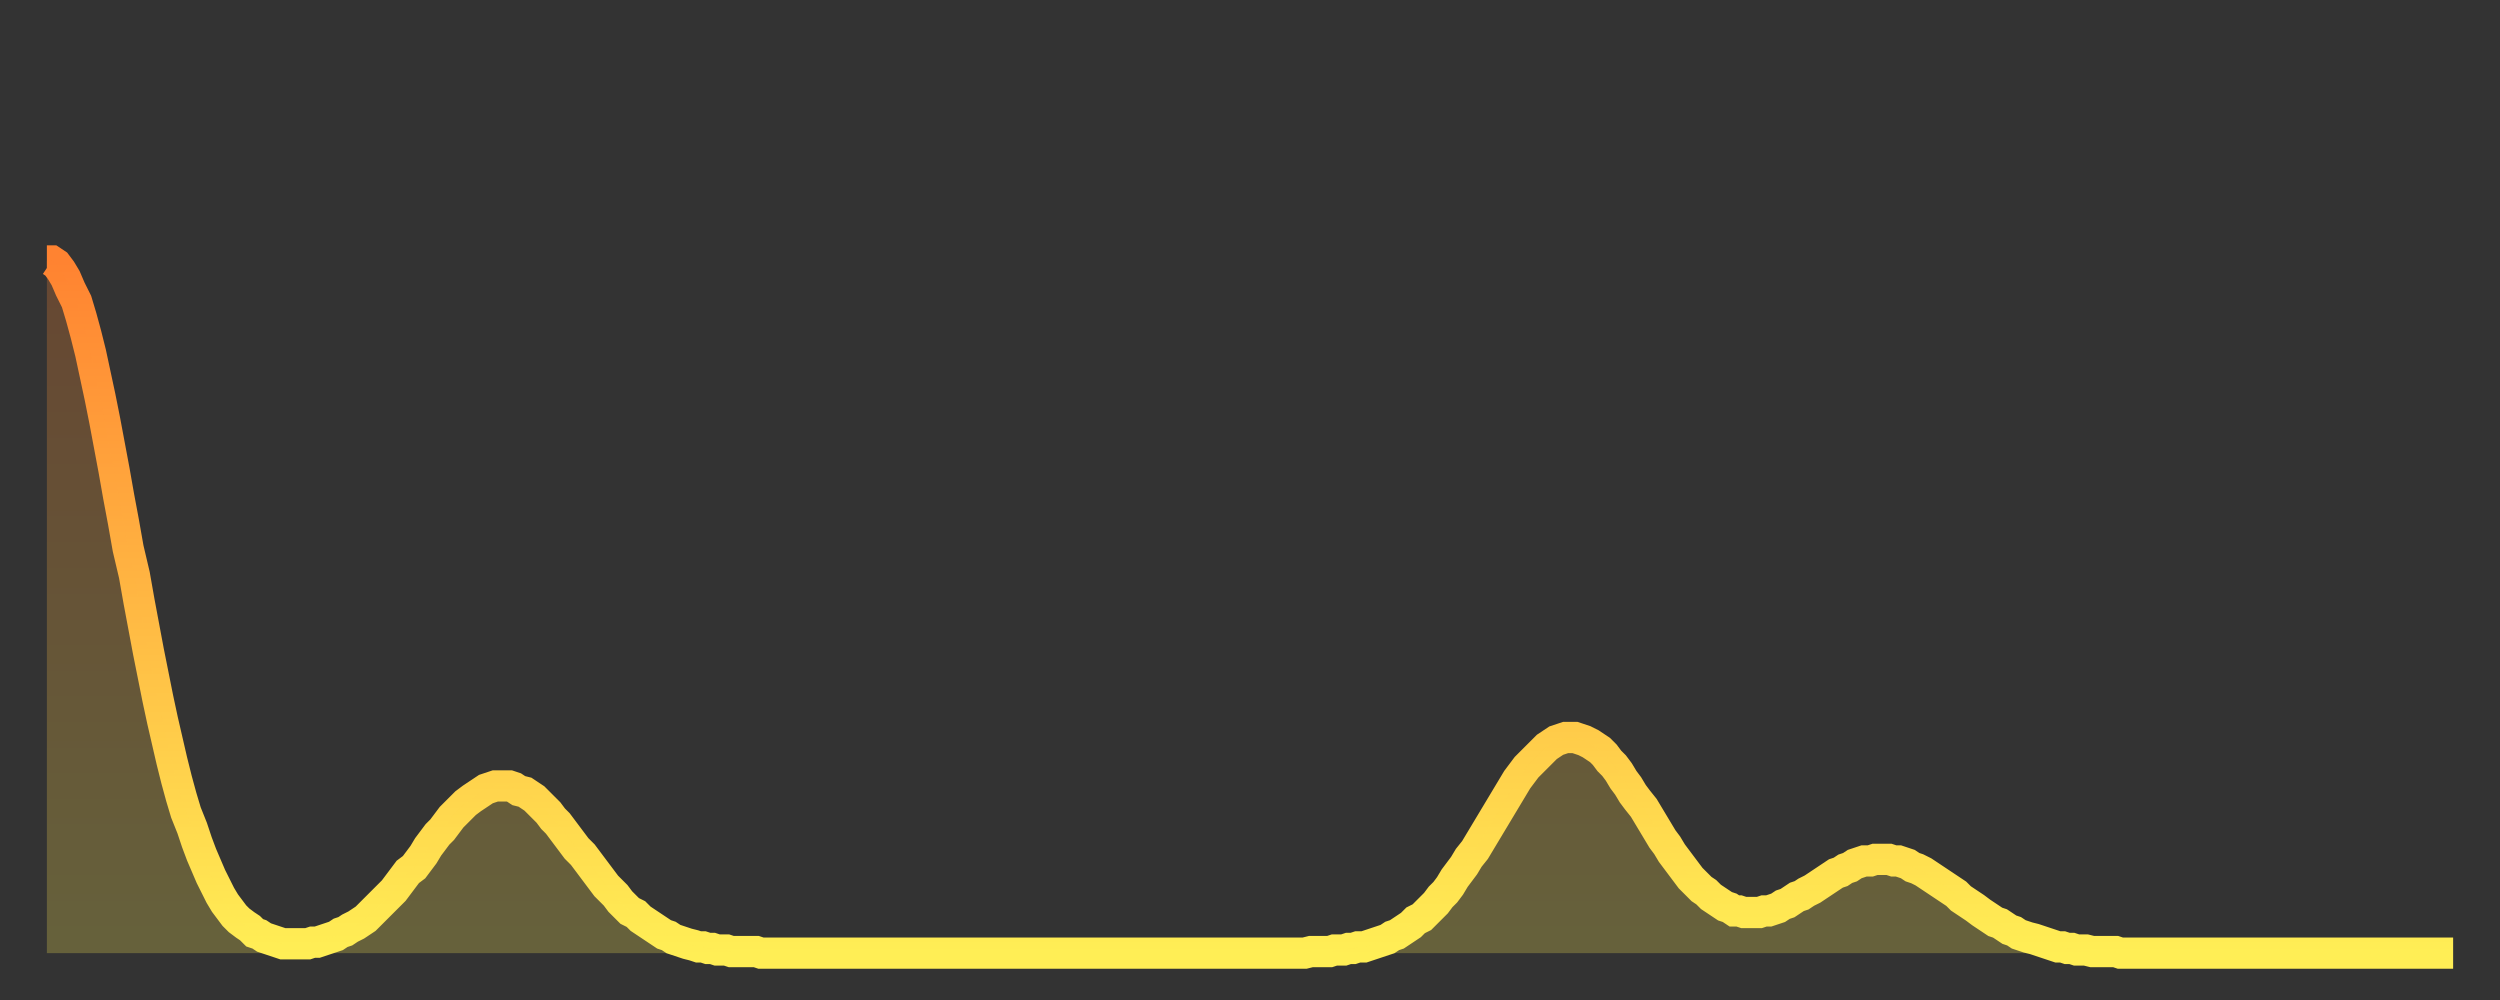
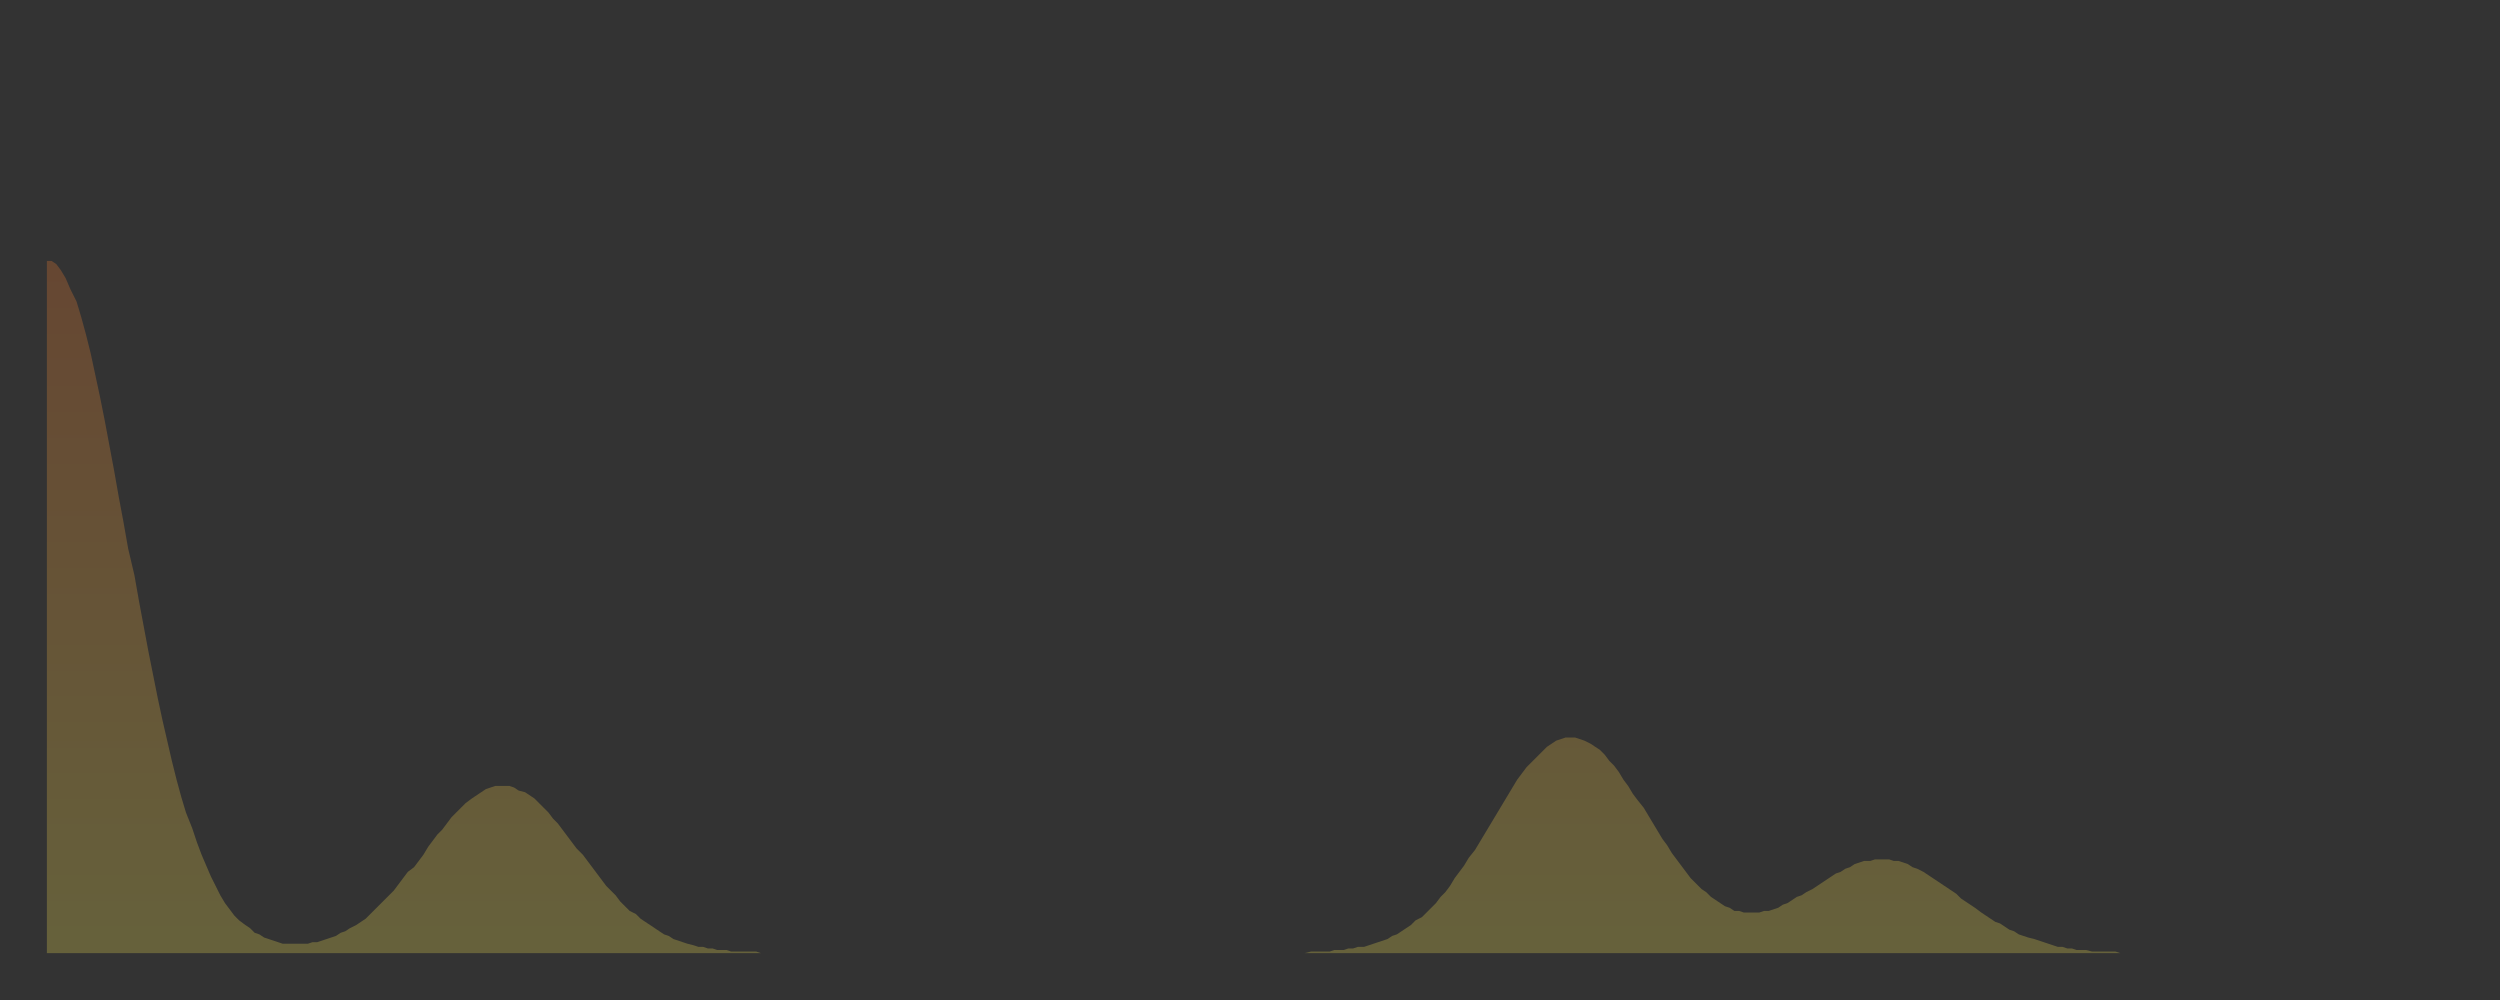
<svg xmlns="http://www.w3.org/2000/svg" baseProfile="full" height="64" version="1.1" width="160">
  <rect width="100%" height="100%" fill="#333333" stroke="none" />
  <defs>
    <linearGradient id="id918990" x1="0" x2="0" y1="0" y2="1">
      <stop offset="0%" stop-color="#ff8331" />
      <stop offset="50%" stop-color="#ffb843" />
      <stop offset="100%" stop-color="#ffee55" />
    </linearGradient>
  </defs>
  <g transform="translate(3,3)">
    <g>
-       <path d="M 0.0 13.7 0.3 13.7 0.6 13.9 0.9 14.3 1.2 14.8 1.5 15.5 1.9 16.3 2.2 17.3 2.5 18.4 2.8 19.6 3.1 21.0 3.4 22.4 3.7 23.9 4.0 25.5 4.3 27.1 4.6 28.8 4.9 30.4 5.2 32.1 5.6 33.8 5.9 35.5 6.2 37.1 6.5 38.7 6.8 40.2 7.1 41.7 7.4 43.1 7.7 44.4 8.0 45.7 8.3 46.9 8.6 48.0 8.9 49.0 9.3 50.0 9.6 50.9 9.9 51.7 10.2 52.4 10.5 53.1 10.8 53.7 11.1 54.3 11.4 54.8 11.7 55.2 12.0 55.6 12.3 55.9 12.7 56.2 13.0 56.4 13.3 56.7 13.6 56.8 13.9 57.0 14.2 57.1 14.5 57.2 14.8 57.3 15.1 57.4 15.4 57.4 15.7 57.4 16.0 57.4 16.4 57.4 16.7 57.4 17.0 57.3 17.3 57.3 17.6 57.2 17.9 57.1 18.2 57.0 18.5 56.9 18.8 56.7 19.1 56.6 19.4 56.4 19.8 56.2 20.1 56.0 20.4 55.8 20.7 55.5 21.0 55.2 21.3 54.9 21.6 54.6 21.9 54.3 22.2 54.0 22.5 53.6 22.8 53.2 23.1 52.8 23.5 52.5 23.8 52.1 24.1 51.7 24.4 51.2 24.7 50.8 25.0 50.4 25.3 50.1 25.6 49.7 25.9 49.3 26.2 49.0 26.5 48.7 26.8 48.4 27.2 48.1 27.5 47.9 27.8 47.7 28.1 47.5 28.4 47.4 28.7 47.3 29.0 47.3 29.3 47.3 29.6 47.3 29.9 47.4 30.2 47.6 30.6 47.7 30.9 47.9 31.2 48.1 31.5 48.4 31.8 48.7 32.1 49.0 32.4 49.4 32.7 49.7 33.0 50.1 33.3 50.5 33.6 50.9 33.9 51.3 34.3 51.7 34.6 52.1 34.9 52.5 35.2 52.9 35.5 53.3 35.8 53.7 36.1 54.0 36.4 54.3 36.7 54.7 37.0 55.0 37.3 55.3 37.7 55.5 38.0 55.8 38.3 56.0 38.6 56.2 38.9 56.4 39.2 56.6 39.5 56.8 39.8 56.9 40.1 57.1 40.4 57.2 40.7 57.3 41.0 57.4 41.4 57.5 41.7 57.6 42.0 57.6 42.3 57.7 42.6 57.7 42.9 57.8 43.2 57.8 43.5 57.8 43.8 57.9 44.1 57.9 44.4 57.9 44.7 57.9 45.1 57.9 45.4 57.9 45.7 58.0 46.0 58.0 46.3 58.0 46.6 58.0 46.9 58.0 47.2 58.0 47.5 58.0 47.8 58.0 48.1 58.0 48.5 58.0 48.8 58.0 49.1 58.0 49.4 58.0 49.7 58.0 50.0 58.0 50.3 58.0 50.6 58.0 50.9 58.0 51.2 58.0 51.5 58.0 51.8 58.0 52.2 58.0 52.5 58.0 52.8 58.0 53.1 58.0 53.4 58.0 53.7 58.0 54.0 58.0 54.3 58.0 54.6 58.0 54.9 58.0 55.2 58.0 55.6 58.0 55.9 58.0 56.2 58.0 56.5 58.0 56.8 58.0 57.1 58.0 57.4 58.0 57.7 58.0 58.0 58.0 58.3 58.0 58.6 58.0 58.9 58.0 59.3 58.0 59.6 58.0 59.9 58.0 60.2 58.0 60.5 58.0 60.8 58.0 61.1 58.0 61.4 58.0 61.7 58.0 62.0 58.0 62.3 58.0 62.6 58.0 63.0 58.0 63.3 58.0 63.6 58.0 63.9 58.0 64.2 58.0 64.5 58.0 64.8 58.0 65.1 58.0 65.4 58.0 65.7 58.0 66.0 58.0 66.4 58.0 66.7 58.0 67.0 58.0 67.3 58.0 67.6 58.0 67.9 58.0 68.2 58.0 68.5 58.0 68.8 58.0 69.1 58.0 69.4 58.0 69.7 58.0 70.1 58.0 70.4 58.0 70.7 58.0 71.0 58.0 71.3 58.0 71.6 58.0 71.9 58.0 72.2 58.0 72.5 58.0 72.8 58.0 73.1 58.0 73.5 58.0 73.8 58.0 74.1 58.0 74.4 58.0 74.7 58.0 75.0 58.0 75.3 58.0 75.6 58.0 75.9 58.0 76.2 58.0 76.5 58.0 76.8 58.0 77.2 58.0 77.5 58.0 77.8 58.0 78.1 58.0 78.4 58.0 78.7 58.0 79.0 58.0 79.3 58.0 79.6 58.0 79.9 58.0 80.2 58.0 80.5 58.0 80.9 57.9 81.2 57.9 81.5 57.9 81.8 57.9 82.1 57.9 82.4 57.8 82.7 57.8 83.0 57.8 83.3 57.7 83.6 57.7 83.9 57.6 84.3 57.6 84.6 57.5 84.9 57.4 85.2 57.3 85.5 57.2 85.8 57.1 86.1 56.9 86.4 56.8 86.7 56.6 87.0 56.4 87.3 56.2 87.6 55.9 88.0 55.7 88.3 55.4 88.6 55.1 88.9 54.8 89.2 54.4 89.5 54.1 89.8 53.7 90.1 53.2 90.4 52.8 90.7 52.4 91.0 51.9 91.4 51.4 91.7 50.9 92.0 50.4 92.3 49.9 92.6 49.4 92.9 48.9 93.2 48.4 93.5 47.9 93.8 47.4 94.1 46.9 94.4 46.5 94.7 46.1 95.1 45.7 95.4 45.4 95.7 45.1 96.0 44.8 96.3 44.6 96.6 44.4 96.9 44.3 97.2 44.2 97.5 44.2 97.8 44.2 98.1 44.3 98.4 44.4 98.8 44.6 99.1 44.8 99.4 45.0 99.7 45.3 100.0 45.7 100.3 46.0 100.6 46.4 100.9 46.9 101.2 47.3 101.5 47.8 101.8 48.2 102.2 48.7 102.5 49.2 102.8 49.7 103.1 50.2 103.4 50.7 103.7 51.1 104.0 51.6 104.3 52.0 104.6 52.4 104.9 52.8 105.2 53.2 105.5 53.5 105.9 53.9 106.2 54.1 106.5 54.4 106.8 54.6 107.1 54.8 107.4 55.0 107.7 55.1 108.0 55.3 108.3 55.3 108.6 55.4 108.9 55.4 109.3 55.4 109.6 55.4 109.9 55.3 110.2 55.3 110.5 55.2 110.8 55.1 111.1 54.9 111.4 54.8 111.7 54.6 112.0 54.4 112.3 54.3 112.6 54.1 113.0 53.9 113.3 53.7 113.6 53.5 113.9 53.3 114.2 53.1 114.5 52.9 114.8 52.8 115.1 52.6 115.4 52.5 115.7 52.3 116.0 52.2 116.3 52.1 116.7 52.1 117.0 52.0 117.3 52.0 117.6 52.0 117.9 52.0 118.2 52.1 118.5 52.1 118.8 52.2 119.1 52.3 119.4 52.5 119.7 52.6 120.1 52.8 120.4 53.0 120.7 53.2 121.0 53.4 121.3 53.6 121.6 53.8 121.9 54.0 122.2 54.2 122.5 54.5 122.8 54.7 123.1 54.9 123.4 55.1 123.8 55.4 124.1 55.6 124.4 55.8 124.7 56.0 125.0 56.1 125.3 56.3 125.6 56.5 125.9 56.6 126.2 56.8 126.5 56.9 126.8 57.0 127.2 57.1 127.5 57.2 127.8 57.3 128.1 57.4 128.4 57.5 128.7 57.6 129.0 57.6 129.3 57.7 129.6 57.7 129.9 57.8 130.2 57.8 130.5 57.8 130.9 57.9 131.2 57.9 131.5 57.9 131.8 57.9 132.1 57.9 132.4 57.9 132.7 58.0 133.0 58.0 133.3 58.0 133.6 58.0 133.9 58.0 134.2 58.0 134.6 58.0 134.9 58.0 135.2 58.0 135.5 58.0 135.8 58.0 136.1 58.0 136.4 58.0 136.7 58.0 137.0 58.0 137.3 58.0 137.6 58.0 138.0 58.0 138.3 58.0 138.6 58.0 138.9 58.0 139.2 58.0 139.5 58.0 139.8 58.0 140.1 58.0 140.4 58.0 140.7 58.0 141.0 58.0 141.3 58.0 141.7 58.0 142.0 58.0 142.3 58.0 142.6 58.0 142.9 58.0 143.2 58.0 143.5 58.0 143.8 58.0 144.1 58.0 144.4 58.0 144.7 58.0 145.1 58.0 145.4 58.0 145.7 58.0 146.0 58.0 146.3 58.0 146.6 58.0 146.9 58.0 147.2 58.0 147.5 58.0 147.8 58.0 148.1 58.0 148.4 58.0 148.8 58.0 149.1 58.0 149.4 58.0 149.7 58.0 150.0 58.0 150.3 58.0 150.6 58.0 150.9 58.0 151.2 58.0 151.5 58.0 151.8 58.0 152.1 58.0 152.5 58.0 152.8 58.0 153.1 58.0 153.4 58.0 153.7 58.0 154.0 58.0" fill="none" id="graph-curve" opacity="1" stroke="url(#id918990)" stroke-width="2" />
      <path d="M 0 58 L 0.0 13.7 0.3 13.7 0.6 13.9 0.9 14.3 1.2 14.8 1.5 15.5 1.9 16.3 2.2 17.3 2.5 18.4 2.8 19.6 3.1 21.0 3.4 22.4 3.7 23.9 4.0 25.5 4.3 27.1 4.6 28.8 4.9 30.4 5.2 32.1 5.6 33.8 5.9 35.5 6.2 37.1 6.5 38.7 6.8 40.2 7.1 41.7 7.4 43.1 7.7 44.4 8.0 45.7 8.3 46.9 8.6 48.0 8.9 49.0 9.3 50.0 9.6 50.9 9.9 51.7 10.2 52.4 10.5 53.1 10.8 53.7 11.1 54.3 11.4 54.8 11.7 55.2 12.0 55.6 12.3 55.9 12.7 56.2 13.0 56.4 13.3 56.7 13.6 56.8 13.9 57.0 14.2 57.1 14.5 57.2 14.8 57.3 15.1 57.4 15.4 57.4 15.7 57.4 16.0 57.4 16.4 57.4 16.7 57.4 17.0 57.3 17.3 57.3 17.6 57.2 17.9 57.1 18.2 57.0 18.5 56.9 18.8 56.7 19.1 56.6 19.4 56.4 19.8 56.2 20.1 56.0 20.4 55.8 20.7 55.5 21.0 55.2 21.3 54.9 21.6 54.6 21.9 54.3 22.2 54.0 22.5 53.6 22.8 53.2 23.1 52.8 23.5 52.5 23.8 52.1 24.1 51.7 24.4 51.2 24.7 50.8 25.0 50.4 25.3 50.1 25.6 49.7 25.9 49.3 26.2 49.0 26.5 48.7 26.8 48.4 27.2 48.1 27.5 47.9 27.8 47.7 28.1 47.5 28.4 47.4 28.7 47.3 29.0 47.3 29.3 47.3 29.6 47.3 29.9 47.4 30.2 47.6 30.6 47.7 30.9 47.9 31.2 48.1 31.5 48.4 31.8 48.7 32.1 49.0 32.4 49.4 32.7 49.7 33.0 50.1 33.3 50.5 33.6 50.9 33.9 51.3 34.3 51.7 34.6 52.1 34.9 52.5 35.2 52.9 35.5 53.3 35.8 53.7 36.1 54.0 36.4 54.3 36.7 54.7 37.0 55.0 37.3 55.3 37.7 55.5 38.0 55.8 38.3 56.0 38.6 56.2 38.9 56.4 39.2 56.6 39.5 56.8 39.8 56.9 40.1 57.1 40.4 57.2 40.7 57.3 41.0 57.4 41.4 57.5 41.7 57.6 42.0 57.6 42.3 57.7 42.6 57.7 42.9 57.8 43.2 57.8 43.5 57.8 43.8 57.9 44.1 57.9 44.4 57.9 44.7 57.9 45.1 57.9 45.4 57.9 45.7 58.0 46.0 58.0 46.3 58.0 46.6 58.0 46.9 58.0 47.2 58.0 47.5 58.0 47.8 58.0 48.1 58.0 48.5 58.0 48.8 58.0 49.1 58.0 49.4 58.0 49.7 58.0 50.0 58.0 50.3 58.0 50.6 58.0 50.9 58.0 51.2 58.0 51.5 58.0 51.8 58.0 52.2 58.0 52.5 58.0 52.8 58.0 53.1 58.0 53.4 58.0 53.7 58.0 54.0 58.0 54.3 58.0 54.6 58.0 54.9 58.0 55.2 58.0 55.6 58.0 55.9 58.0 56.2 58.0 56.5 58.0 56.8 58.0 57.1 58.0 57.4 58.0 57.7 58.0 58.0 58.0 58.3 58.0 58.6 58.0 58.9 58.0 59.3 58.0 59.6 58.0 59.9 58.0 60.2 58.0 60.5 58.0 60.8 58.0 61.1 58.0 61.4 58.0 61.7 58.0 62.0 58.0 62.3 58.0 62.6 58.0 63.0 58.0 63.3 58.0 63.6 58.0 63.9 58.0 64.2 58.0 64.5 58.0 64.8 58.0 65.1 58.0 65.4 58.0 65.7 58.0 66.0 58.0 66.4 58.0 66.7 58.0 67.0 58.0 67.3 58.0 67.6 58.0 67.9 58.0 68.2 58.0 68.5 58.0 68.8 58.0 69.1 58.0 69.4 58.0 69.7 58.0 70.1 58.0 70.4 58.0 70.7 58.0 71.0 58.0 71.3 58.0 71.6 58.0 71.9 58.0 72.2 58.0 72.5 58.0 72.8 58.0 73.1 58.0 73.5 58.0 73.8 58.0 74.1 58.0 74.4 58.0 74.7 58.0 75.0 58.0 75.3 58.0 75.6 58.0 75.9 58.0 76.2 58.0 76.5 58.0 76.8 58.0 77.2 58.0 77.5 58.0 77.8 58.0 78.1 58.0 78.4 58.0 78.7 58.0 79.0 58.0 79.3 58.0 79.6 58.0 79.9 58.0 80.2 58.0 80.5 58.0 80.9 57.9 81.2 57.9 81.5 57.9 81.8 57.9 82.1 57.9 82.4 57.8 82.7 57.8 83.0 57.8 83.3 57.7 83.6 57.7 83.9 57.6 84.3 57.6 84.6 57.5 84.9 57.4 85.2 57.3 85.5 57.2 85.8 57.1 86.1 56.9 86.4 56.8 86.7 56.6 87.0 56.4 87.3 56.2 87.6 55.9 88.0 55.7 88.3 55.4 88.6 55.1 88.9 54.8 89.2 54.4 89.5 54.1 89.8 53.7 90.1 53.2 90.4 52.8 90.7 52.4 91.0 51.9 91.4 51.4 91.7 50.9 92.0 50.4 92.3 49.9 92.6 49.4 92.9 48.9 93.2 48.4 93.5 47.9 93.8 47.4 94.1 46.9 94.4 46.5 94.7 46.1 95.1 45.7 95.4 45.4 95.7 45.1 96.0 44.8 96.3 44.6 96.6 44.4 96.9 44.3 97.2 44.2 97.5 44.2 97.8 44.2 98.1 44.3 98.4 44.4 98.8 44.6 99.1 44.8 99.4 45.0 99.7 45.3 100.0 45.7 100.3 46.0 100.6 46.4 100.9 46.9 101.2 47.3 101.5 47.8 101.8 48.2 102.2 48.7 102.5 49.2 102.8 49.7 103.1 50.2 103.4 50.7 103.7 51.1 104.0 51.6 104.3 52.0 104.6 52.4 104.9 52.8 105.2 53.2 105.5 53.5 105.9 53.9 106.2 54.1 106.5 54.4 106.8 54.6 107.1 54.8 107.4 55.0 107.7 55.1 108.0 55.3 108.3 55.3 108.6 55.4 108.9 55.4 109.3 55.4 109.6 55.4 109.9 55.3 110.2 55.3 110.5 55.2 110.8 55.1 111.1 54.9 111.4 54.8 111.7 54.6 112.0 54.4 112.3 54.3 112.6 54.1 113.0 53.9 113.3 53.7 113.6 53.5 113.9 53.3 114.2 53.1 114.5 52.9 114.8 52.8 115.1 52.6 115.4 52.5 115.7 52.3 116.0 52.2 116.3 52.1 116.7 52.1 117.0 52.0 117.3 52.0 117.6 52.0 117.9 52.0 118.2 52.1 118.5 52.1 118.8 52.2 119.1 52.3 119.4 52.5 119.7 52.6 120.1 52.8 120.4 53.0 120.7 53.2 121.0 53.4 121.3 53.6 121.6 53.8 121.9 54.0 122.2 54.2 122.5 54.5 122.8 54.7 123.1 54.9 123.4 55.1 123.8 55.4 124.1 55.6 124.4 55.8 124.7 56.0 125.0 56.1 125.3 56.3 125.6 56.5 125.9 56.6 126.2 56.8 126.5 56.9 126.8 57.0 127.2 57.1 127.5 57.2 127.8 57.3 128.1 57.4 128.4 57.5 128.7 57.6 129.0 57.6 129.3 57.7 129.6 57.7 129.9 57.8 130.2 57.8 130.5 57.8 130.9 57.9 131.2 57.9 131.5 57.9 131.8 57.9 132.1 57.9 132.4 57.9 132.7 58.0 133.0 58.0 133.3 58.0 133.6 58.0 133.9 58.0 134.2 58.0 134.6 58.0 134.9 58.0 135.2 58.0 135.5 58.0 135.8 58.0 136.1 58.0 136.4 58.0 136.7 58.0 137.0 58.0 137.3 58.0 137.6 58.0 138.0 58.0 138.3 58.0 138.6 58.0 138.9 58.0 139.2 58.0 139.5 58.0 139.8 58.0 140.1 58.0 140.4 58.0 140.7 58.0 141.0 58.0 141.3 58.0 141.7 58.0 142.0 58.0 142.3 58.0 142.6 58.0 142.9 58.0 143.2 58.0 143.5 58.0 143.8 58.0 144.1 58.0 144.4 58.0 144.7 58.0 145.1 58.0 145.4 58.0 145.7 58.0 146.0 58.0 146.3 58.0 146.6 58.0 146.9 58.0 147.2 58.0 147.5 58.0 147.8 58.0 148.1 58.0 148.4 58.0 148.8 58.0 149.1 58.0 149.4 58.0 149.7 58.0 150.0 58.0 150.3 58.0 150.6 58.0 150.9 58.0 151.2 58.0 151.5 58.0 151.8 58.0 152.1 58.0 152.5 58.0 152.8 58.0 153.1 58.0 153.4 58.0 153.7 58.0 154.0 58.0 154 58" fill="url(#id918990)" fill-opacity=".25" id="graph-shadow" />
    </g>
  </g>
</svg>